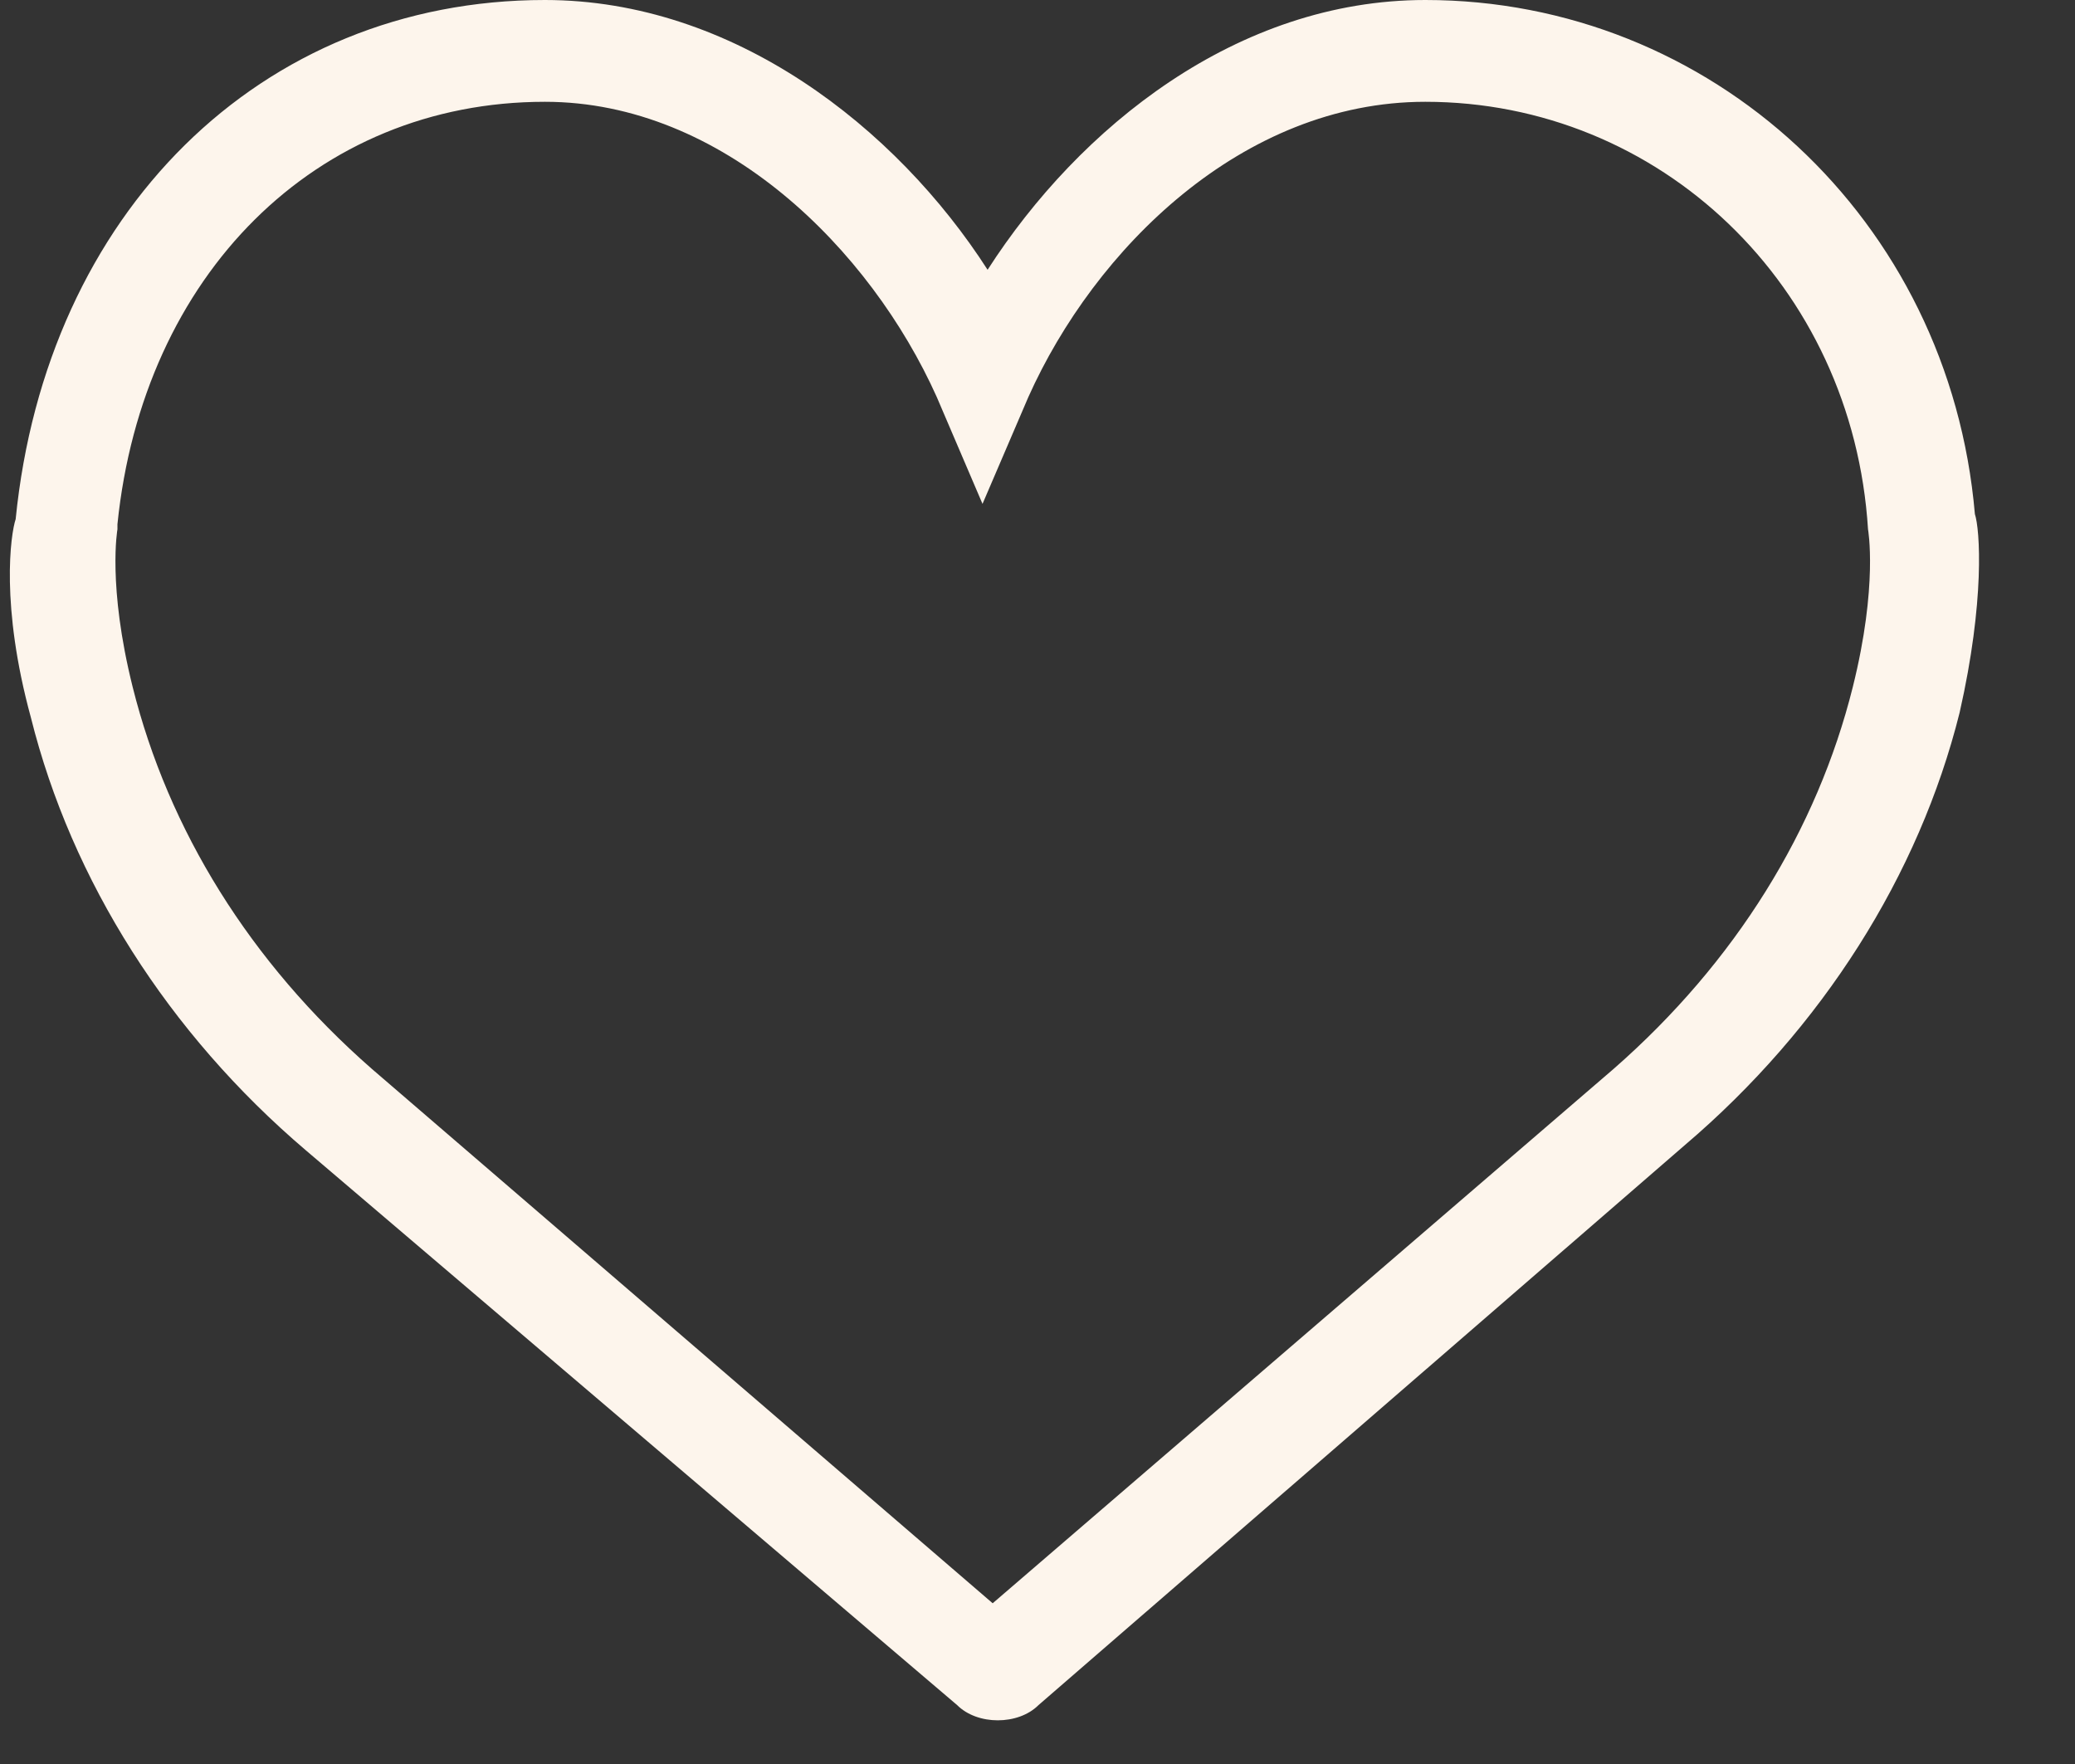
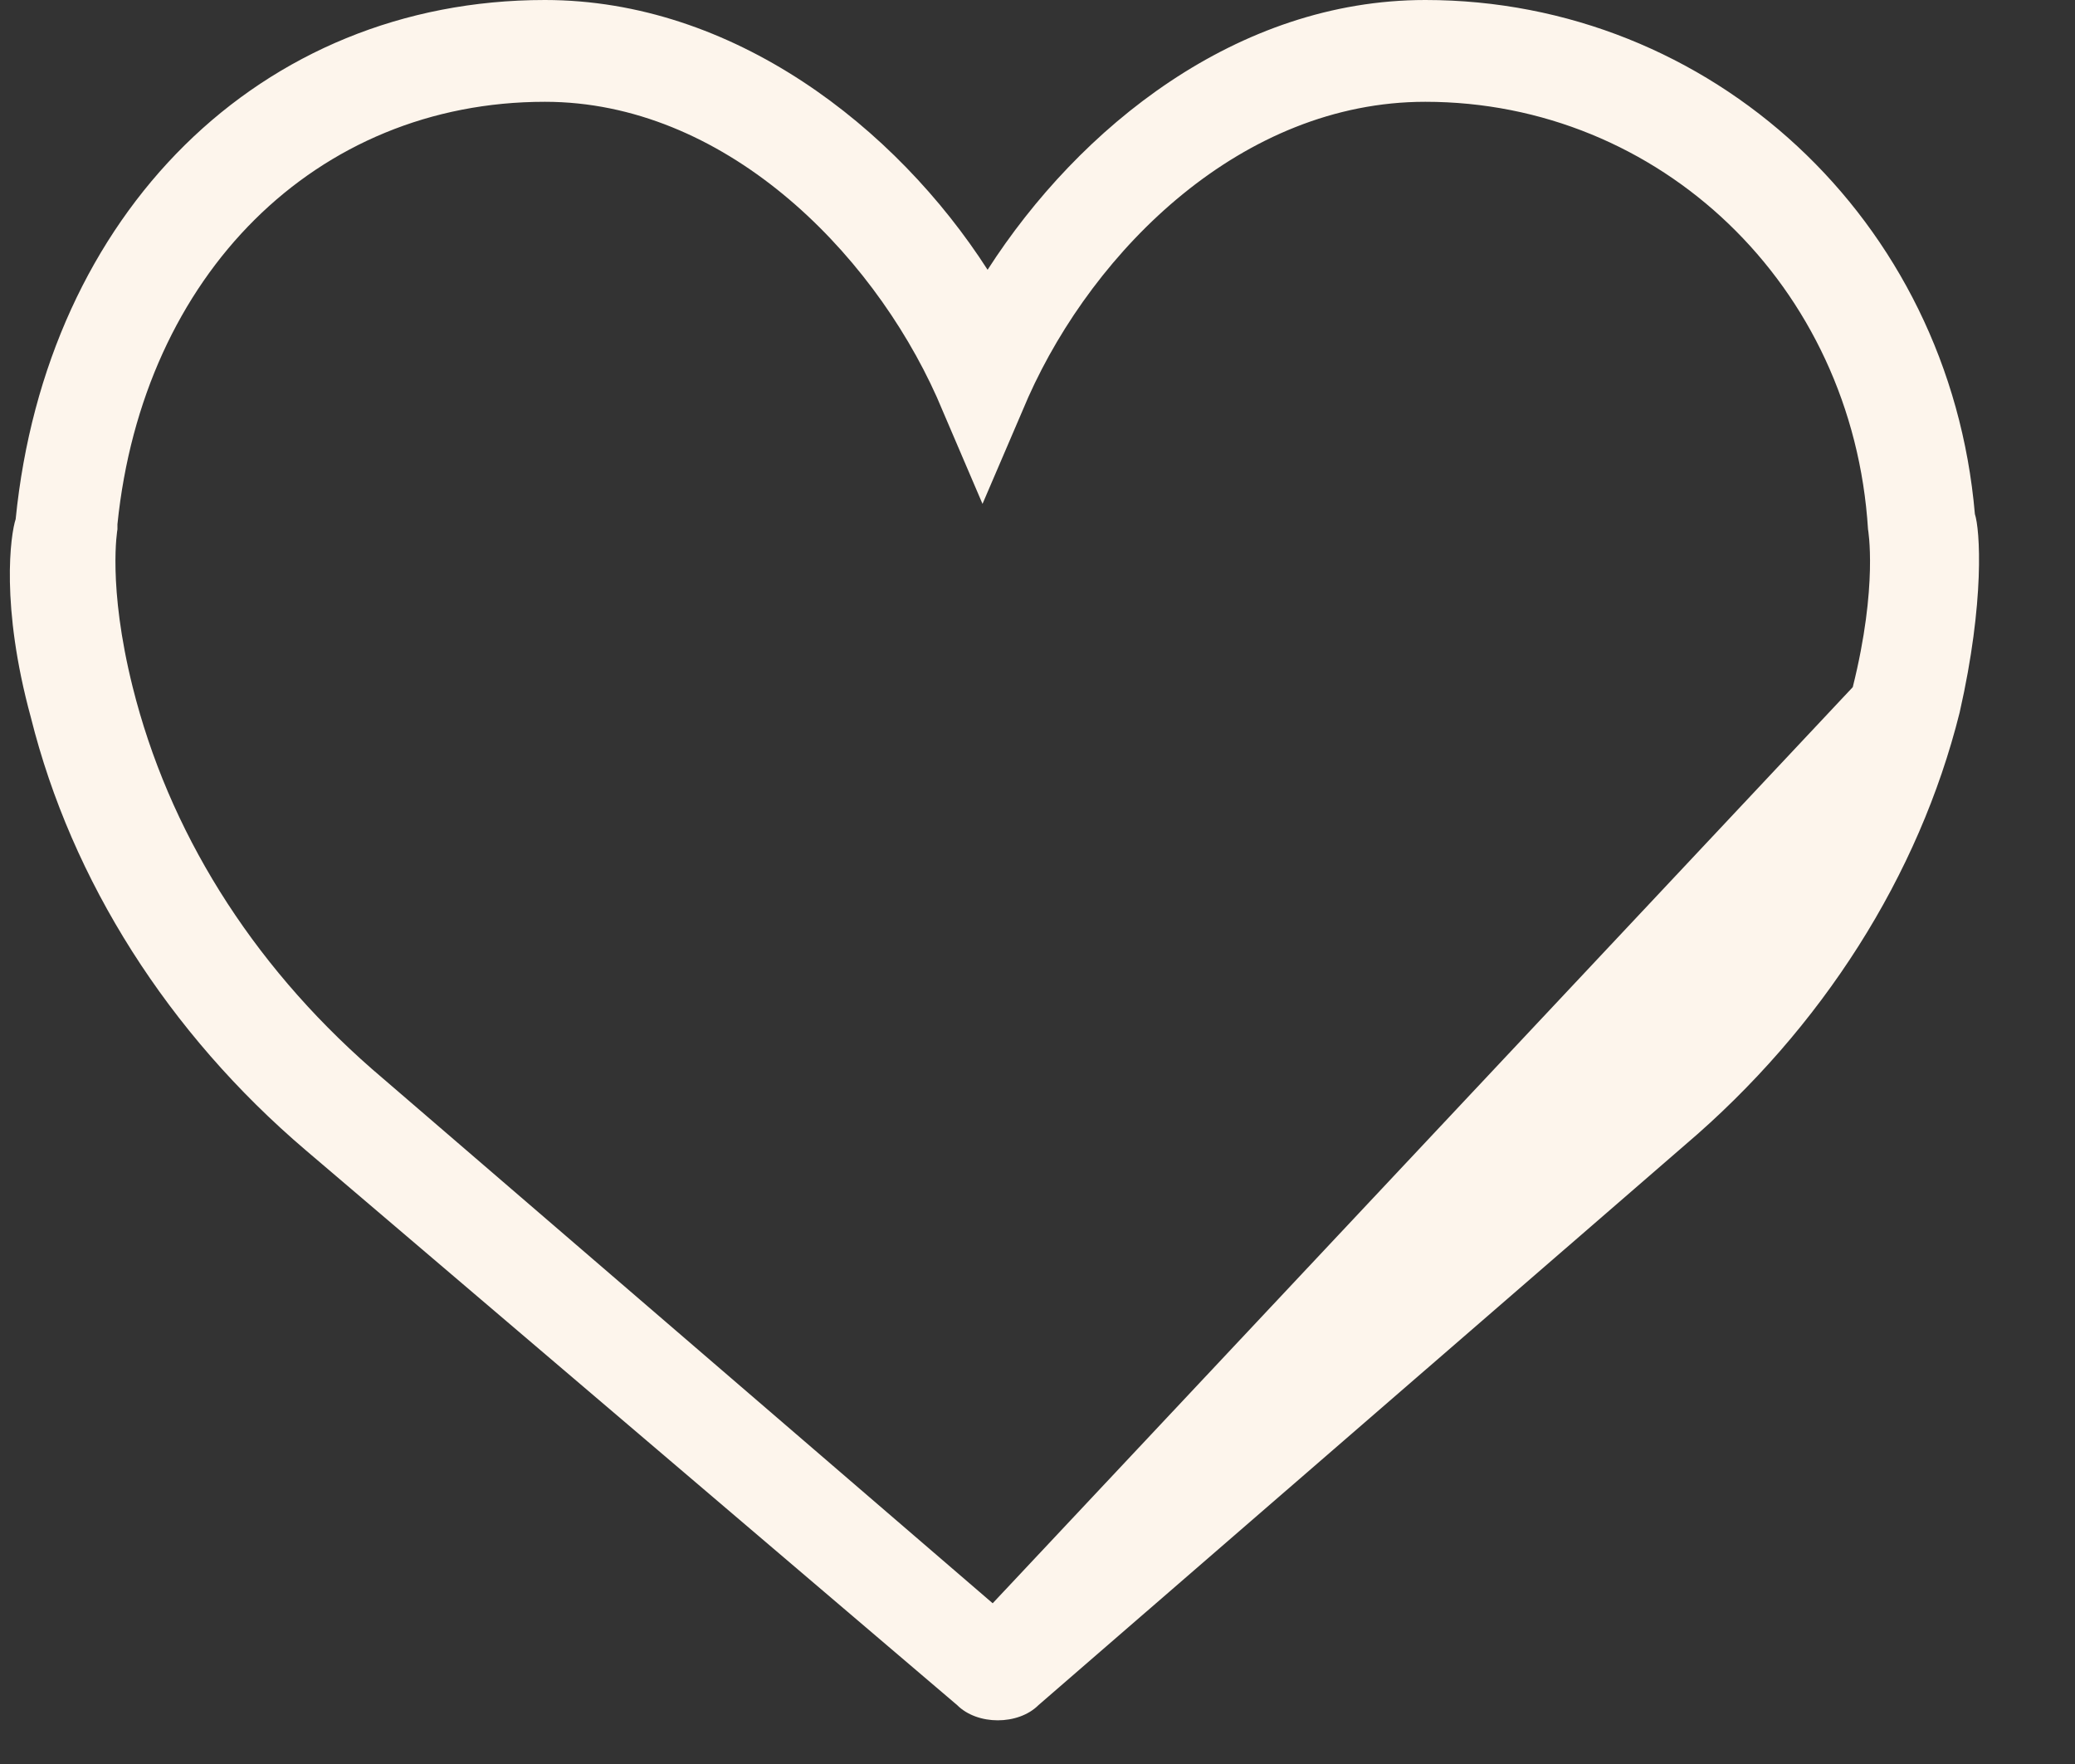
<svg xmlns="http://www.w3.org/2000/svg" width="20" height="17" viewBox="0 0 20 17" fill="none">
  <rect x="0" y="0" width="20" height="17" fill="#333333" stroke="none" />
-   <path d="M2.947 11.085L9.225 16.432C9.323 16.53 9.47 16.579 9.617 16.579C9.765 16.579 9.912 16.53 10.01 16.432L16.239 11.036C17.564 9.908 18.496 8.437 18.888 6.867C19.133 5.788 19.084 5.101 19.035 4.954C18.79 2.109 16.485 0 13.738 0C11.923 0 10.402 1.226 9.519 2.6C8.636 1.226 7.067 0 5.252 0C2.505 0 0.445 2.06 0.151 5.003C0.102 5.15 0.003 5.837 0.298 6.916C0.69 8.486 1.622 9.957 2.947 11.085ZM1.132 5.101V5.052C1.377 2.649 3.045 0.981 5.252 0.981C6.969 0.981 8.391 2.404 9.029 3.826L9.47 4.856L9.912 3.826C10.549 2.403 11.972 0.981 13.738 0.981C15.994 0.981 17.858 2.747 18.005 5.101C18.005 5.101 18.103 5.641 17.858 6.622C17.515 7.995 16.73 9.271 15.553 10.301L9.568 15.451L3.584 10.301C2.407 9.271 1.622 7.995 1.279 6.622C1.034 5.641 1.132 5.101 1.132 5.101Z" fill="#FDF5EC" />
+   <path d="M2.947 11.085L9.225 16.432C9.323 16.53 9.47 16.579 9.617 16.579C9.765 16.579 9.912 16.53 10.01 16.432L16.239 11.036C17.564 9.908 18.496 8.437 18.888 6.867C19.133 5.788 19.084 5.101 19.035 4.954C18.79 2.109 16.485 0 13.738 0C11.923 0 10.402 1.226 9.519 2.6C8.636 1.226 7.067 0 5.252 0C2.505 0 0.445 2.06 0.151 5.003C0.102 5.15 0.003 5.837 0.298 6.916C0.69 8.486 1.622 9.957 2.947 11.085ZM1.132 5.101V5.052C1.377 2.649 3.045 0.981 5.252 0.981C6.969 0.981 8.391 2.404 9.029 3.826L9.47 4.856L9.912 3.826C10.549 2.403 11.972 0.981 13.738 0.981C15.994 0.981 17.858 2.747 18.005 5.101C18.005 5.101 18.103 5.641 17.858 6.622L9.568 15.451L3.584 10.301C2.407 9.271 1.622 7.995 1.279 6.622C1.034 5.641 1.132 5.101 1.132 5.101Z" fill="#FDF5EC" />
</svg>